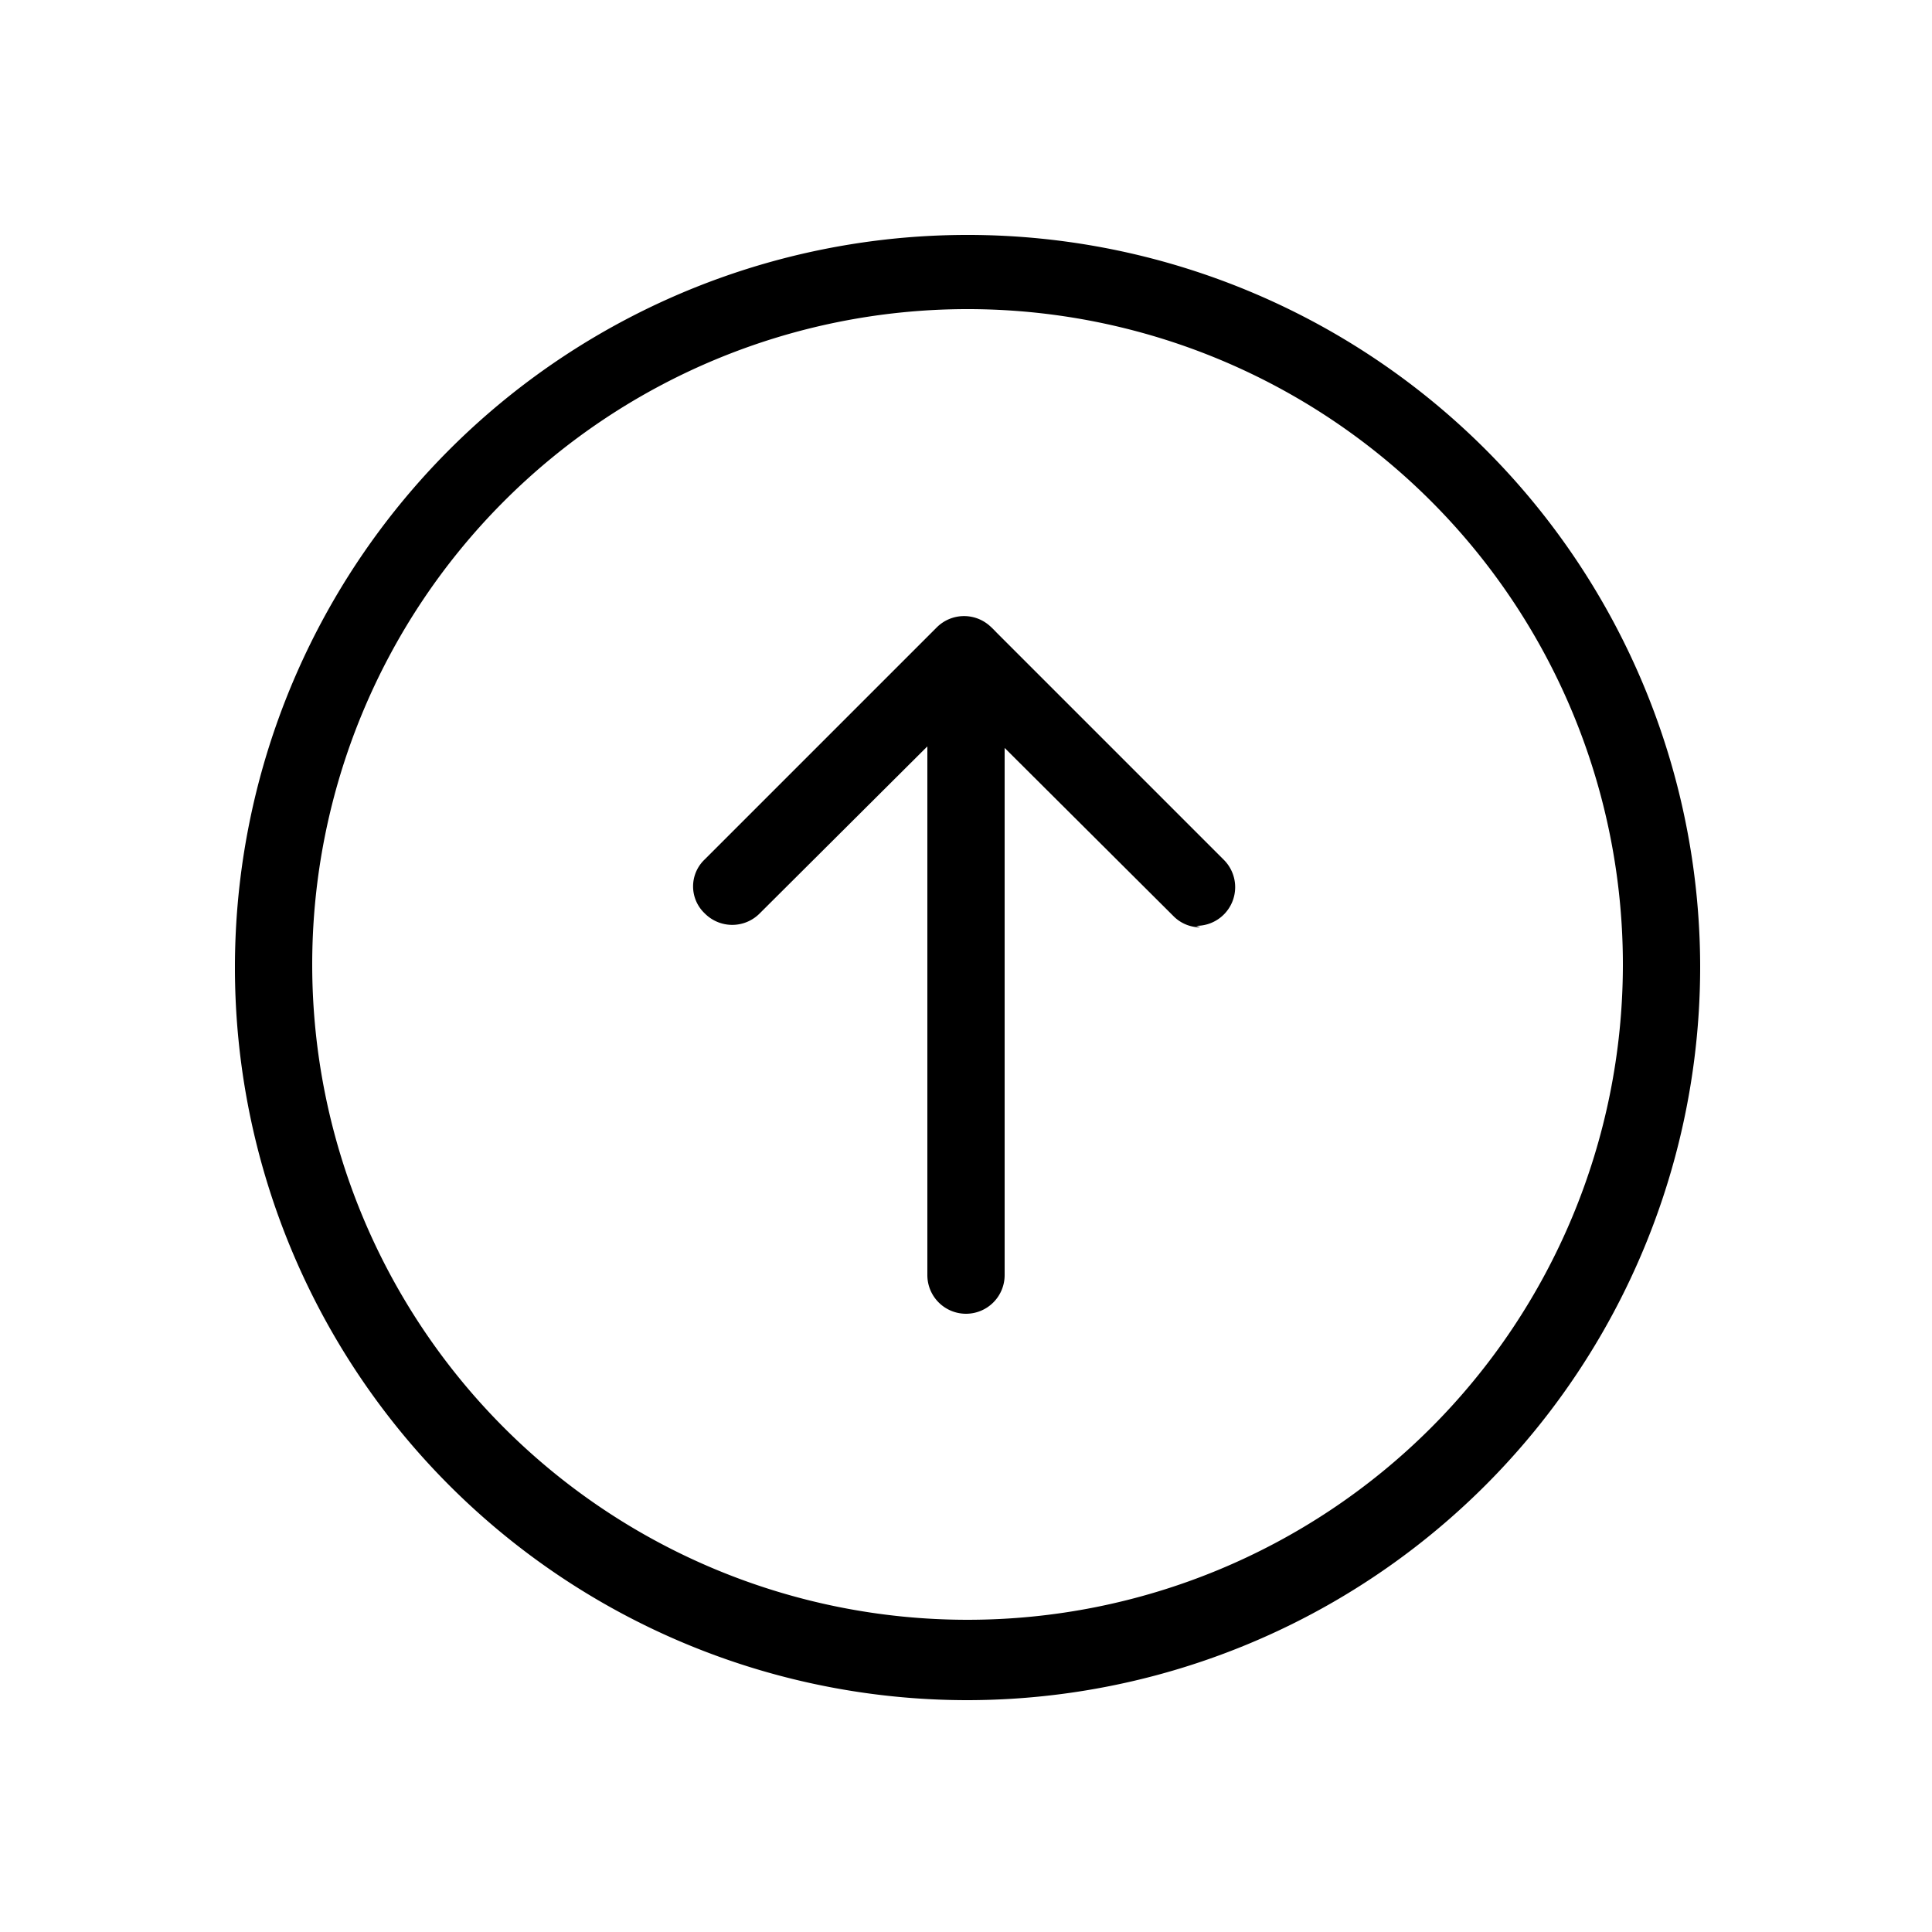
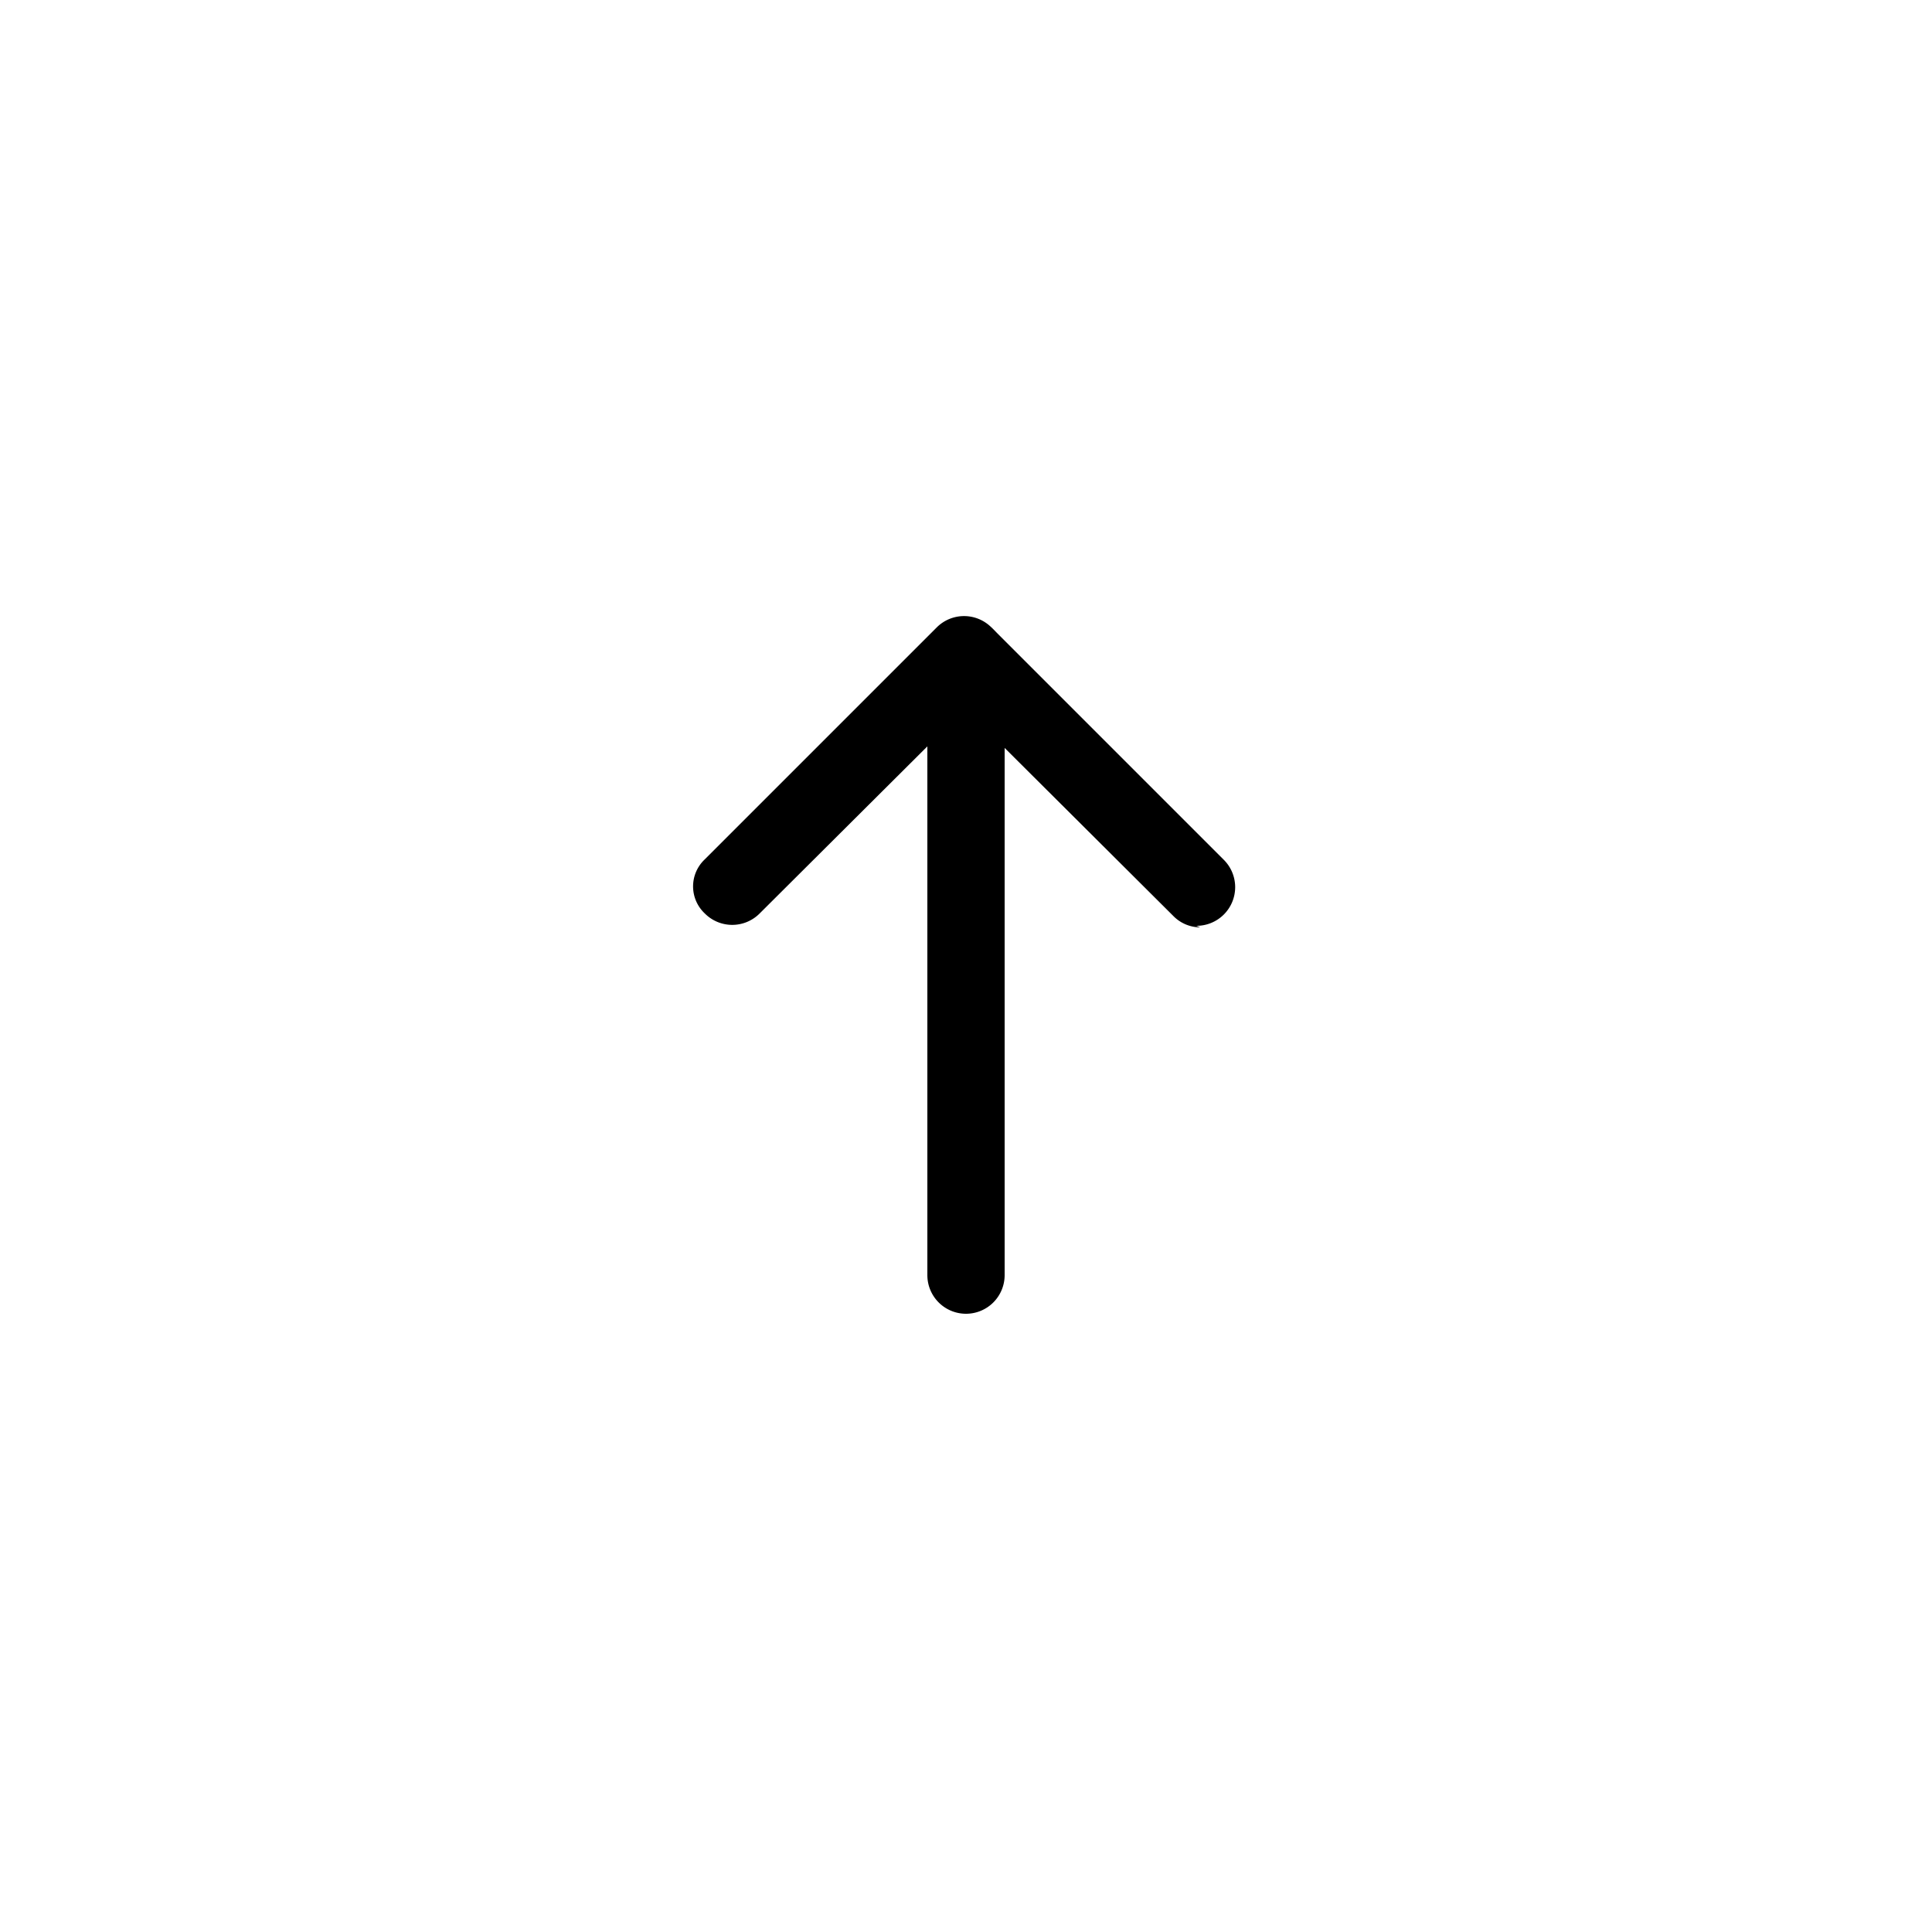
<svg xmlns="http://www.w3.org/2000/svg" viewBox="0 0 25 25">
  <title>artgerecht_arrow_up_circle</title>
  <g id="Layer_1" data-name="Layer 1">
    <path d="M15.53,12a.49.49,0,0,1-.35-.15L12.49,9.17,9.83,11.82a.5.5,0,0,1-.71,0,.48.48,0,0,1,0-.7l3-3a.5.5,0,0,1,.71,0l3,3a.5.5,0,0,1-.35.86Z" />
    <path d="M12.5,17a.5.5,0,0,1-.5-.5v-8a.5.5,0,0,1,1,0v8A.5.5,0,0,1,12.5,17Z" />
-     <path d="M12.5,22A9.48,9.48,0,1,1,22,12.5,9.49,9.49,0,0,1,12.5,22Zm0-18A8.48,8.48,0,1,0,21,12.5,8.48,8.48,0,0,0,12.5,4Z" />
  </g>
</svg>